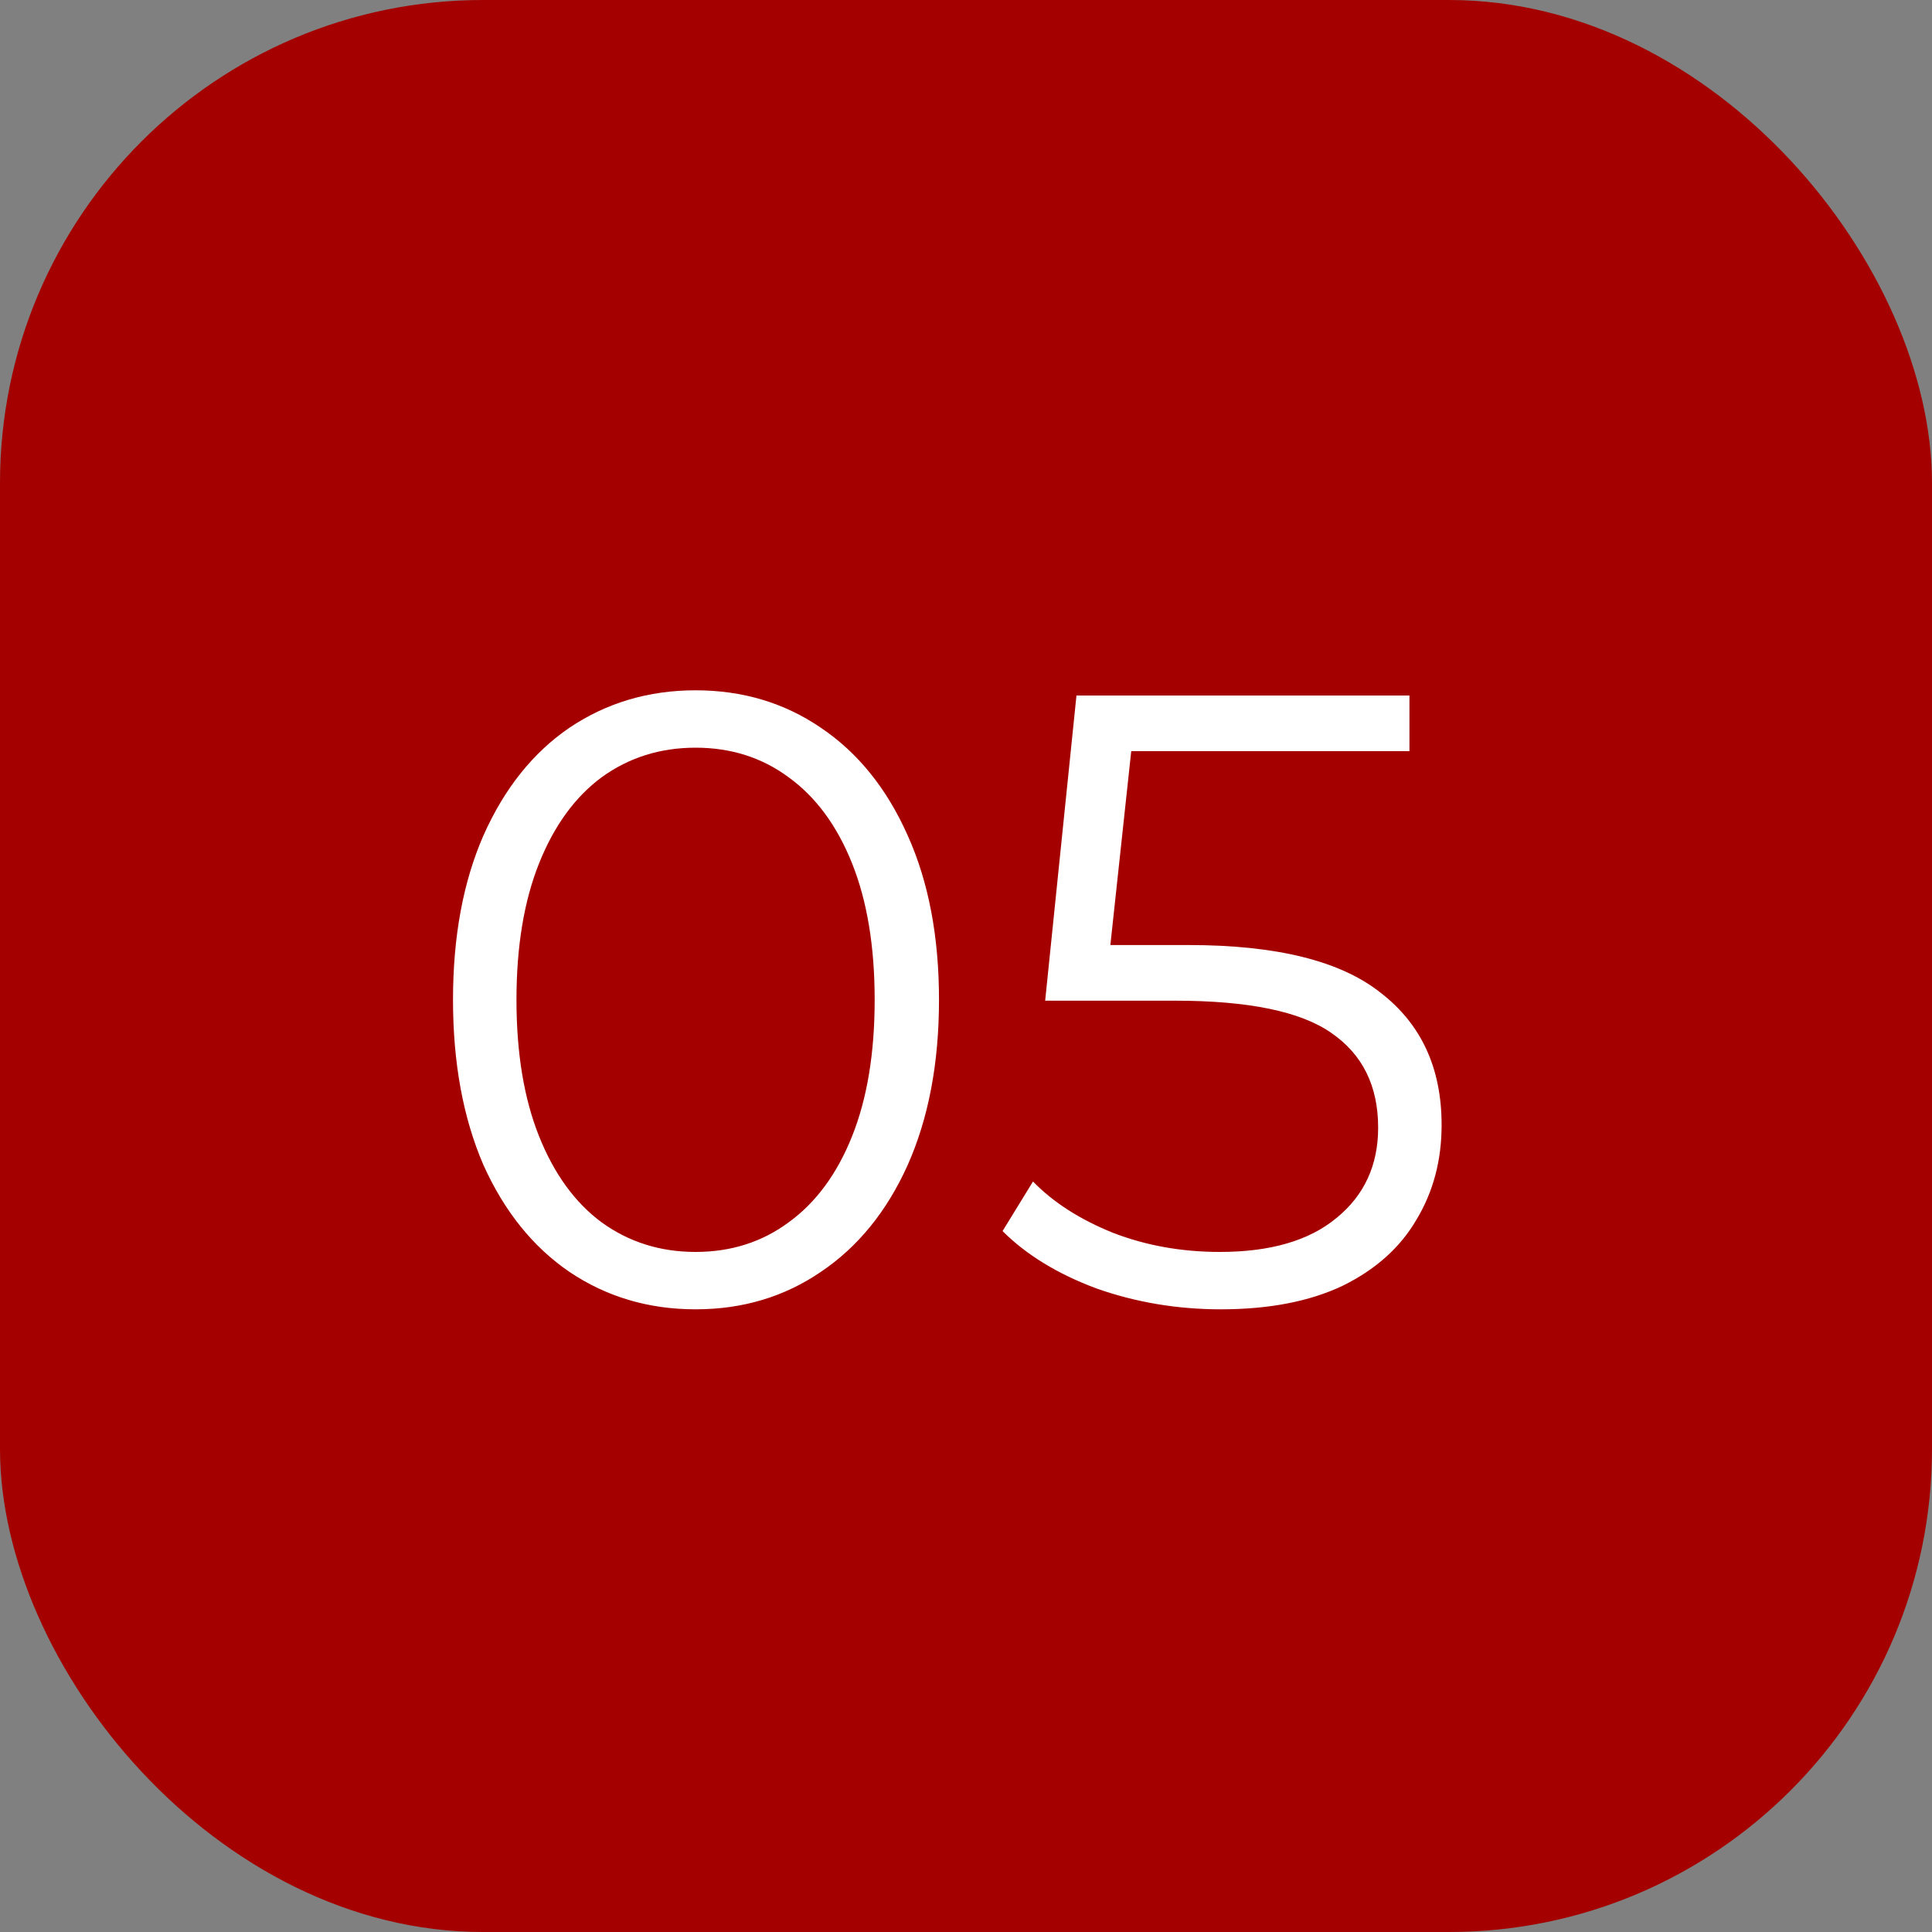
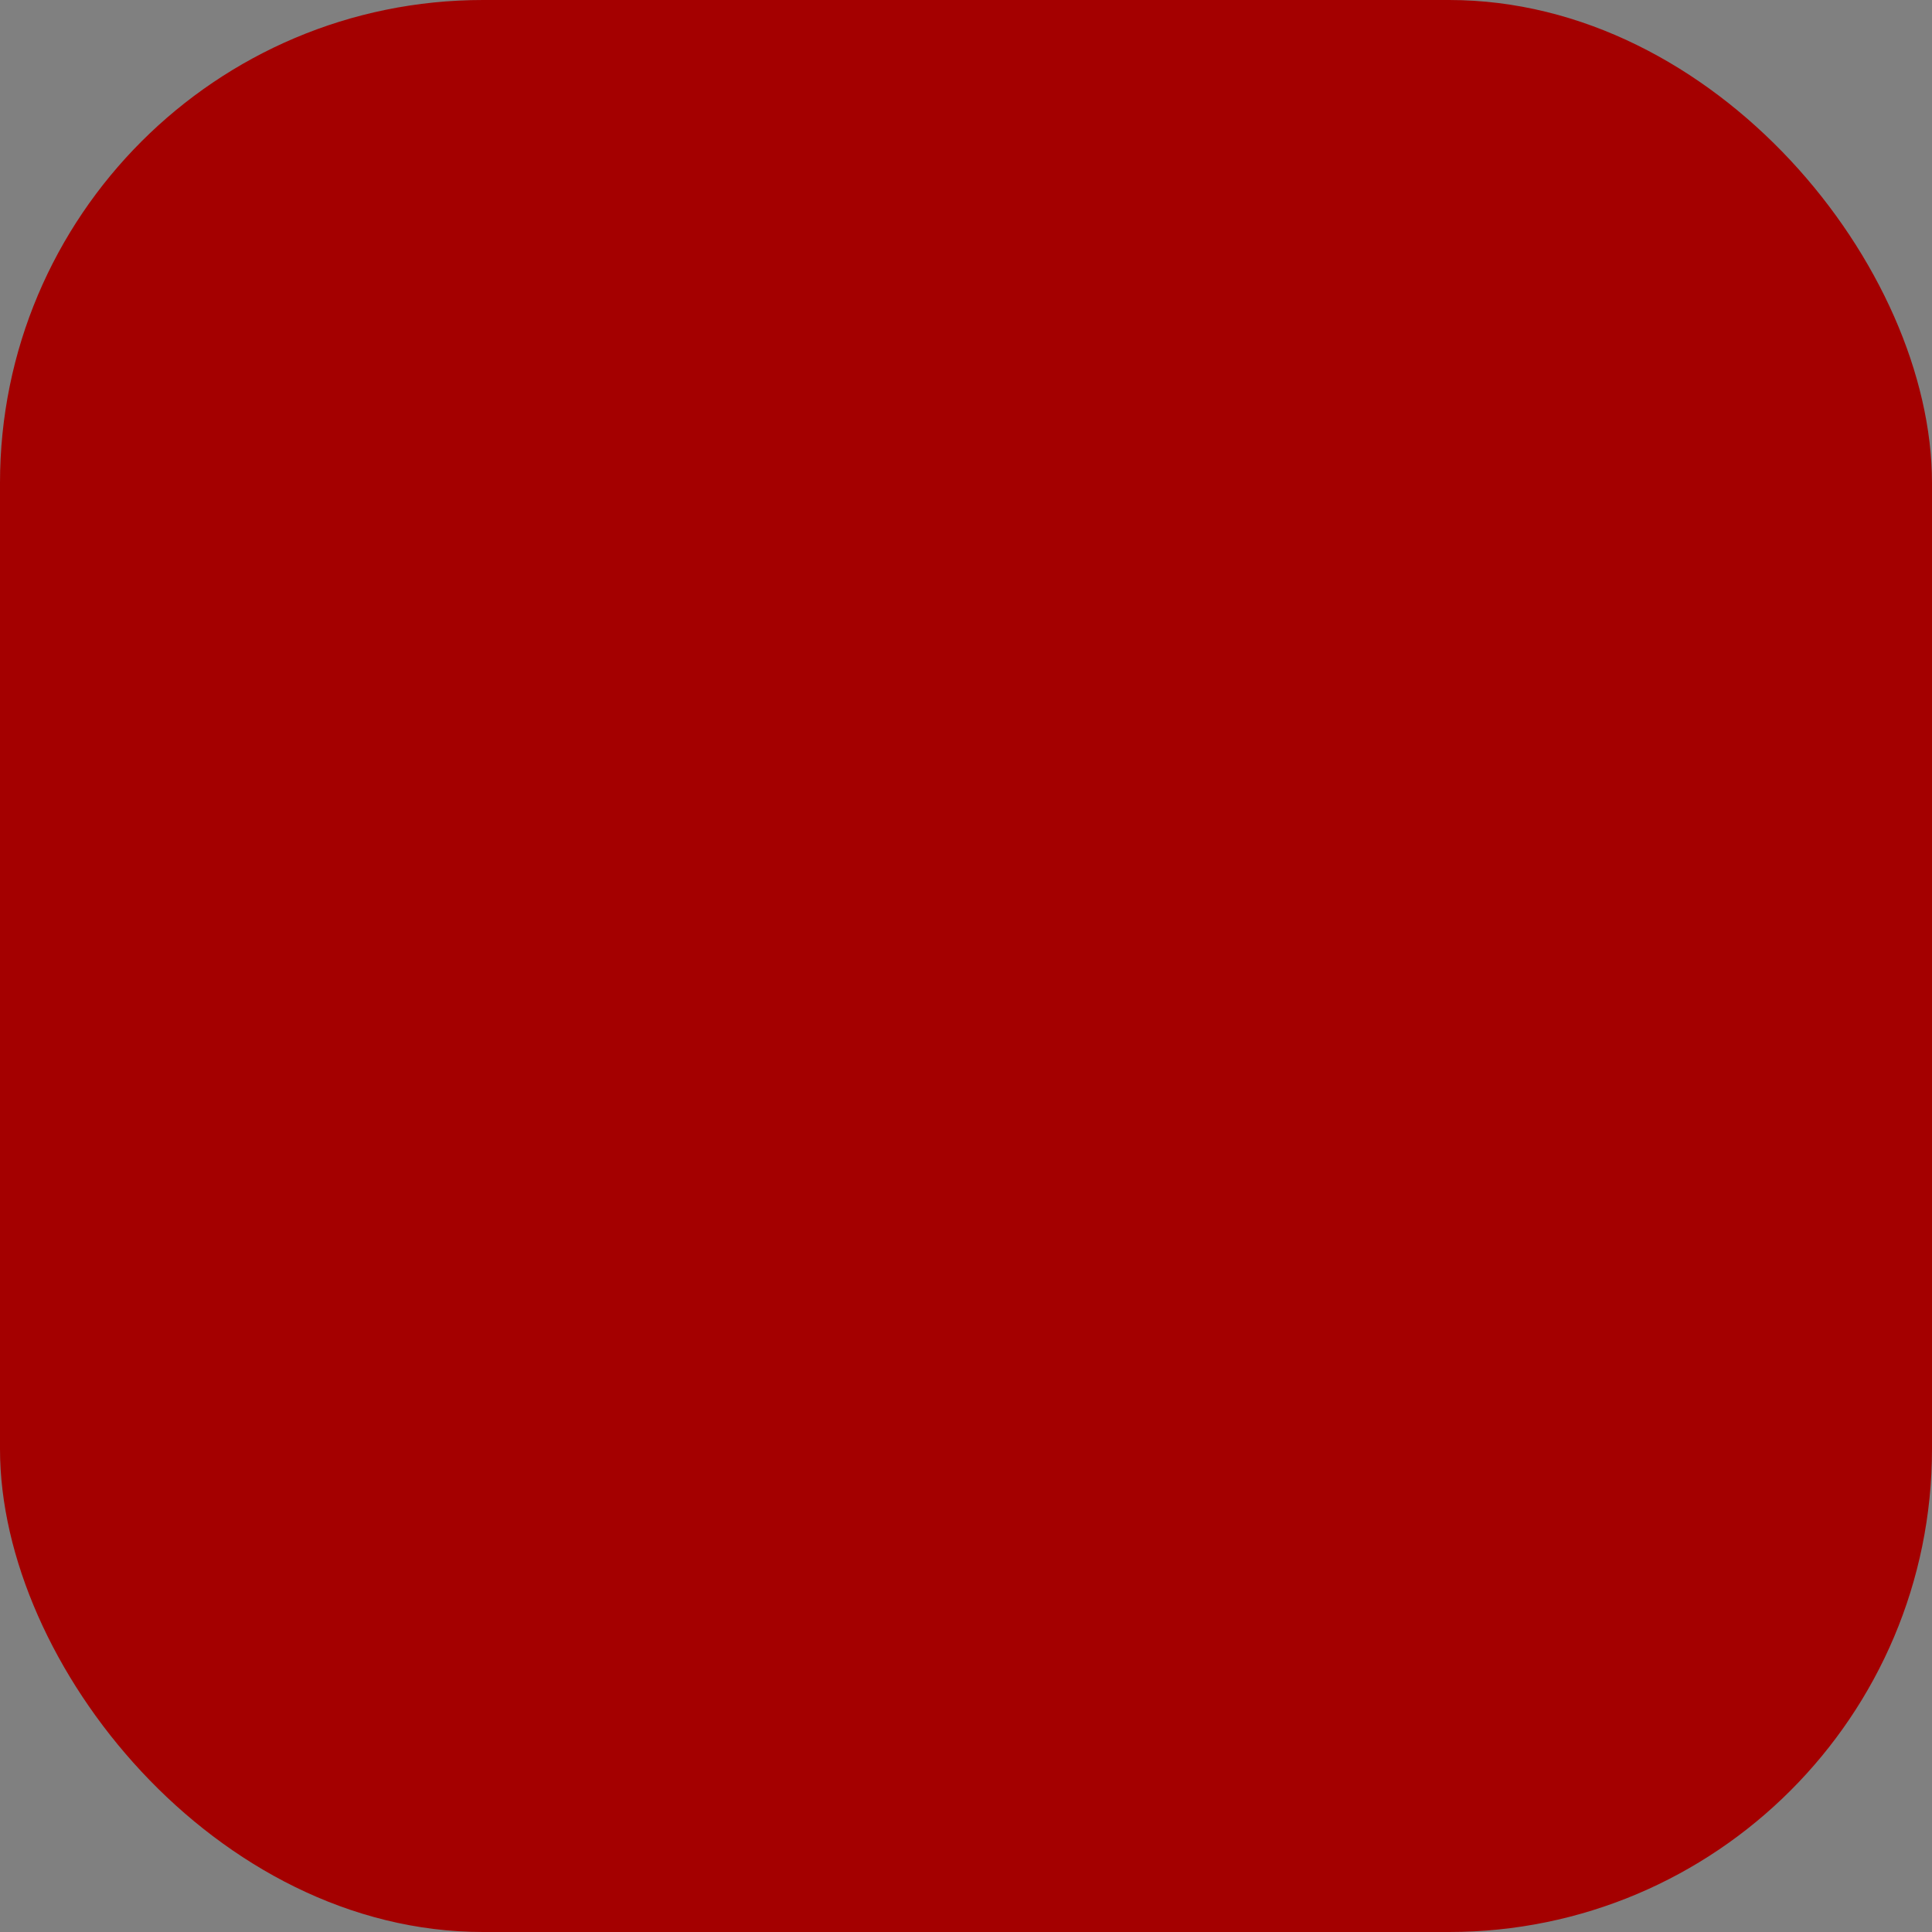
<svg xmlns="http://www.w3.org/2000/svg" width="40" height="40" viewBox="0 0 40 40" fill="none">
  <rect x="0" y="0" width="40" height="40" fill="#808080" stroke="none" />
  <rect width="40" height="40" rx="10" fill="#A40000" />
-   <path d="M14.401 27.108C13.429 27.108 12.559 26.85 11.791 26.334C11.035 25.818 10.441 25.08 10.009 24.12C9.589 23.148 9.379 22.008 9.379 20.7C9.379 19.392 9.589 18.258 10.009 17.298C10.441 16.326 11.035 15.582 11.791 15.066C12.559 14.55 13.429 14.292 14.401 14.292C15.373 14.292 16.237 14.55 16.993 15.066C17.761 15.582 18.361 16.326 18.793 17.298C19.225 18.258 19.441 19.392 19.441 20.7C19.441 22.008 19.225 23.148 18.793 24.12C18.361 25.08 17.761 25.818 16.993 26.334C16.237 26.85 15.373 27.108 14.401 27.108ZM14.401 25.92C15.133 25.92 15.775 25.716 16.327 25.308C16.891 24.9 17.329 24.306 17.641 23.526C17.953 22.746 18.109 21.804 18.109 20.7C18.109 19.596 17.953 18.654 17.641 17.874C17.329 17.094 16.891 16.5 16.327 16.092C15.775 15.684 15.133 15.48 14.401 15.48C13.669 15.48 13.021 15.684 12.457 16.092C11.905 16.5 11.473 17.094 11.161 17.874C10.849 18.654 10.693 19.596 10.693 20.7C10.693 21.804 10.849 22.746 11.161 23.526C11.473 24.306 11.905 24.9 12.457 25.308C13.021 25.716 13.669 25.92 14.401 25.92ZM24.609 19.566C26.433 19.566 27.759 19.896 28.587 20.556C29.427 21.204 29.847 22.116 29.847 23.292C29.847 24.024 29.673 24.678 29.325 25.254C28.989 25.83 28.479 26.286 27.795 26.622C27.111 26.946 26.271 27.108 25.275 27.108C24.375 27.108 23.517 26.964 22.701 26.676C21.897 26.376 21.249 25.98 20.757 25.488L21.387 24.462C21.807 24.894 22.359 25.248 23.043 25.524C23.727 25.788 24.465 25.92 25.257 25.92C26.301 25.92 27.105 25.686 27.669 25.218C28.245 24.75 28.533 24.126 28.533 23.346C28.533 22.482 28.209 21.828 27.561 21.384C26.925 20.94 25.845 20.718 24.321 20.718H21.639L22.287 14.4H29.181V15.552H23.421L22.989 19.566H24.609Z" fill="white" />
</svg>